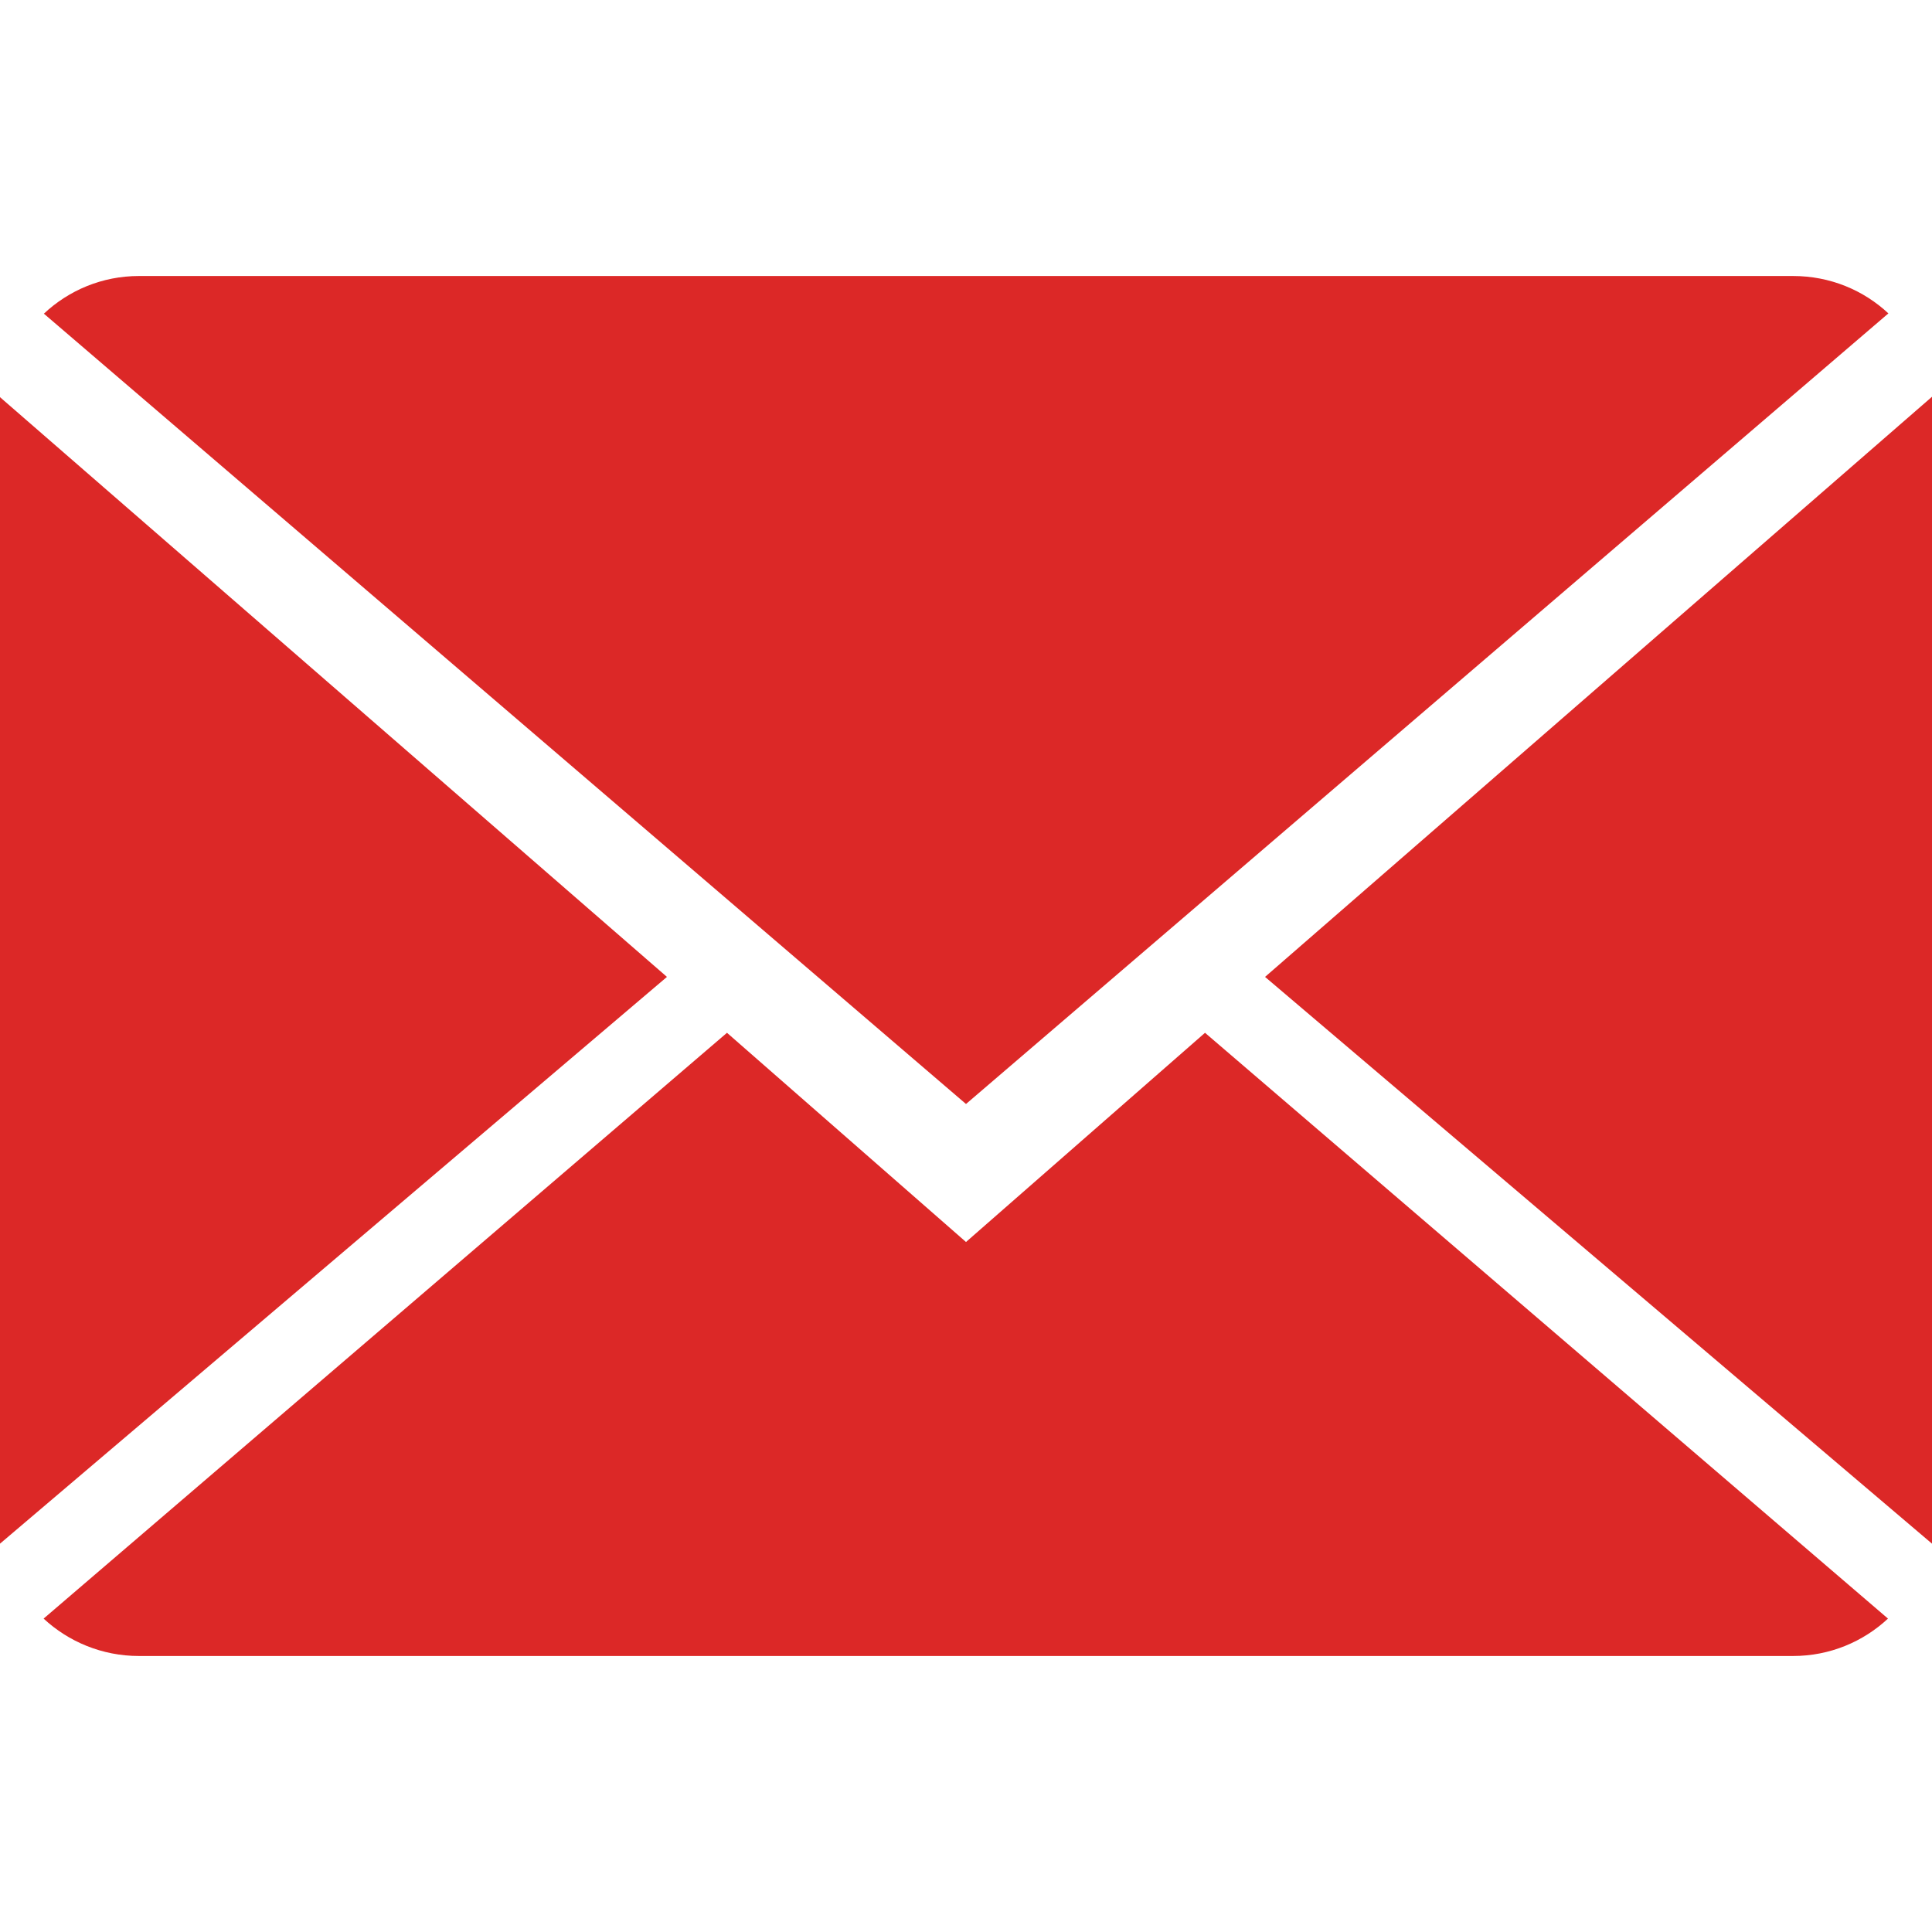
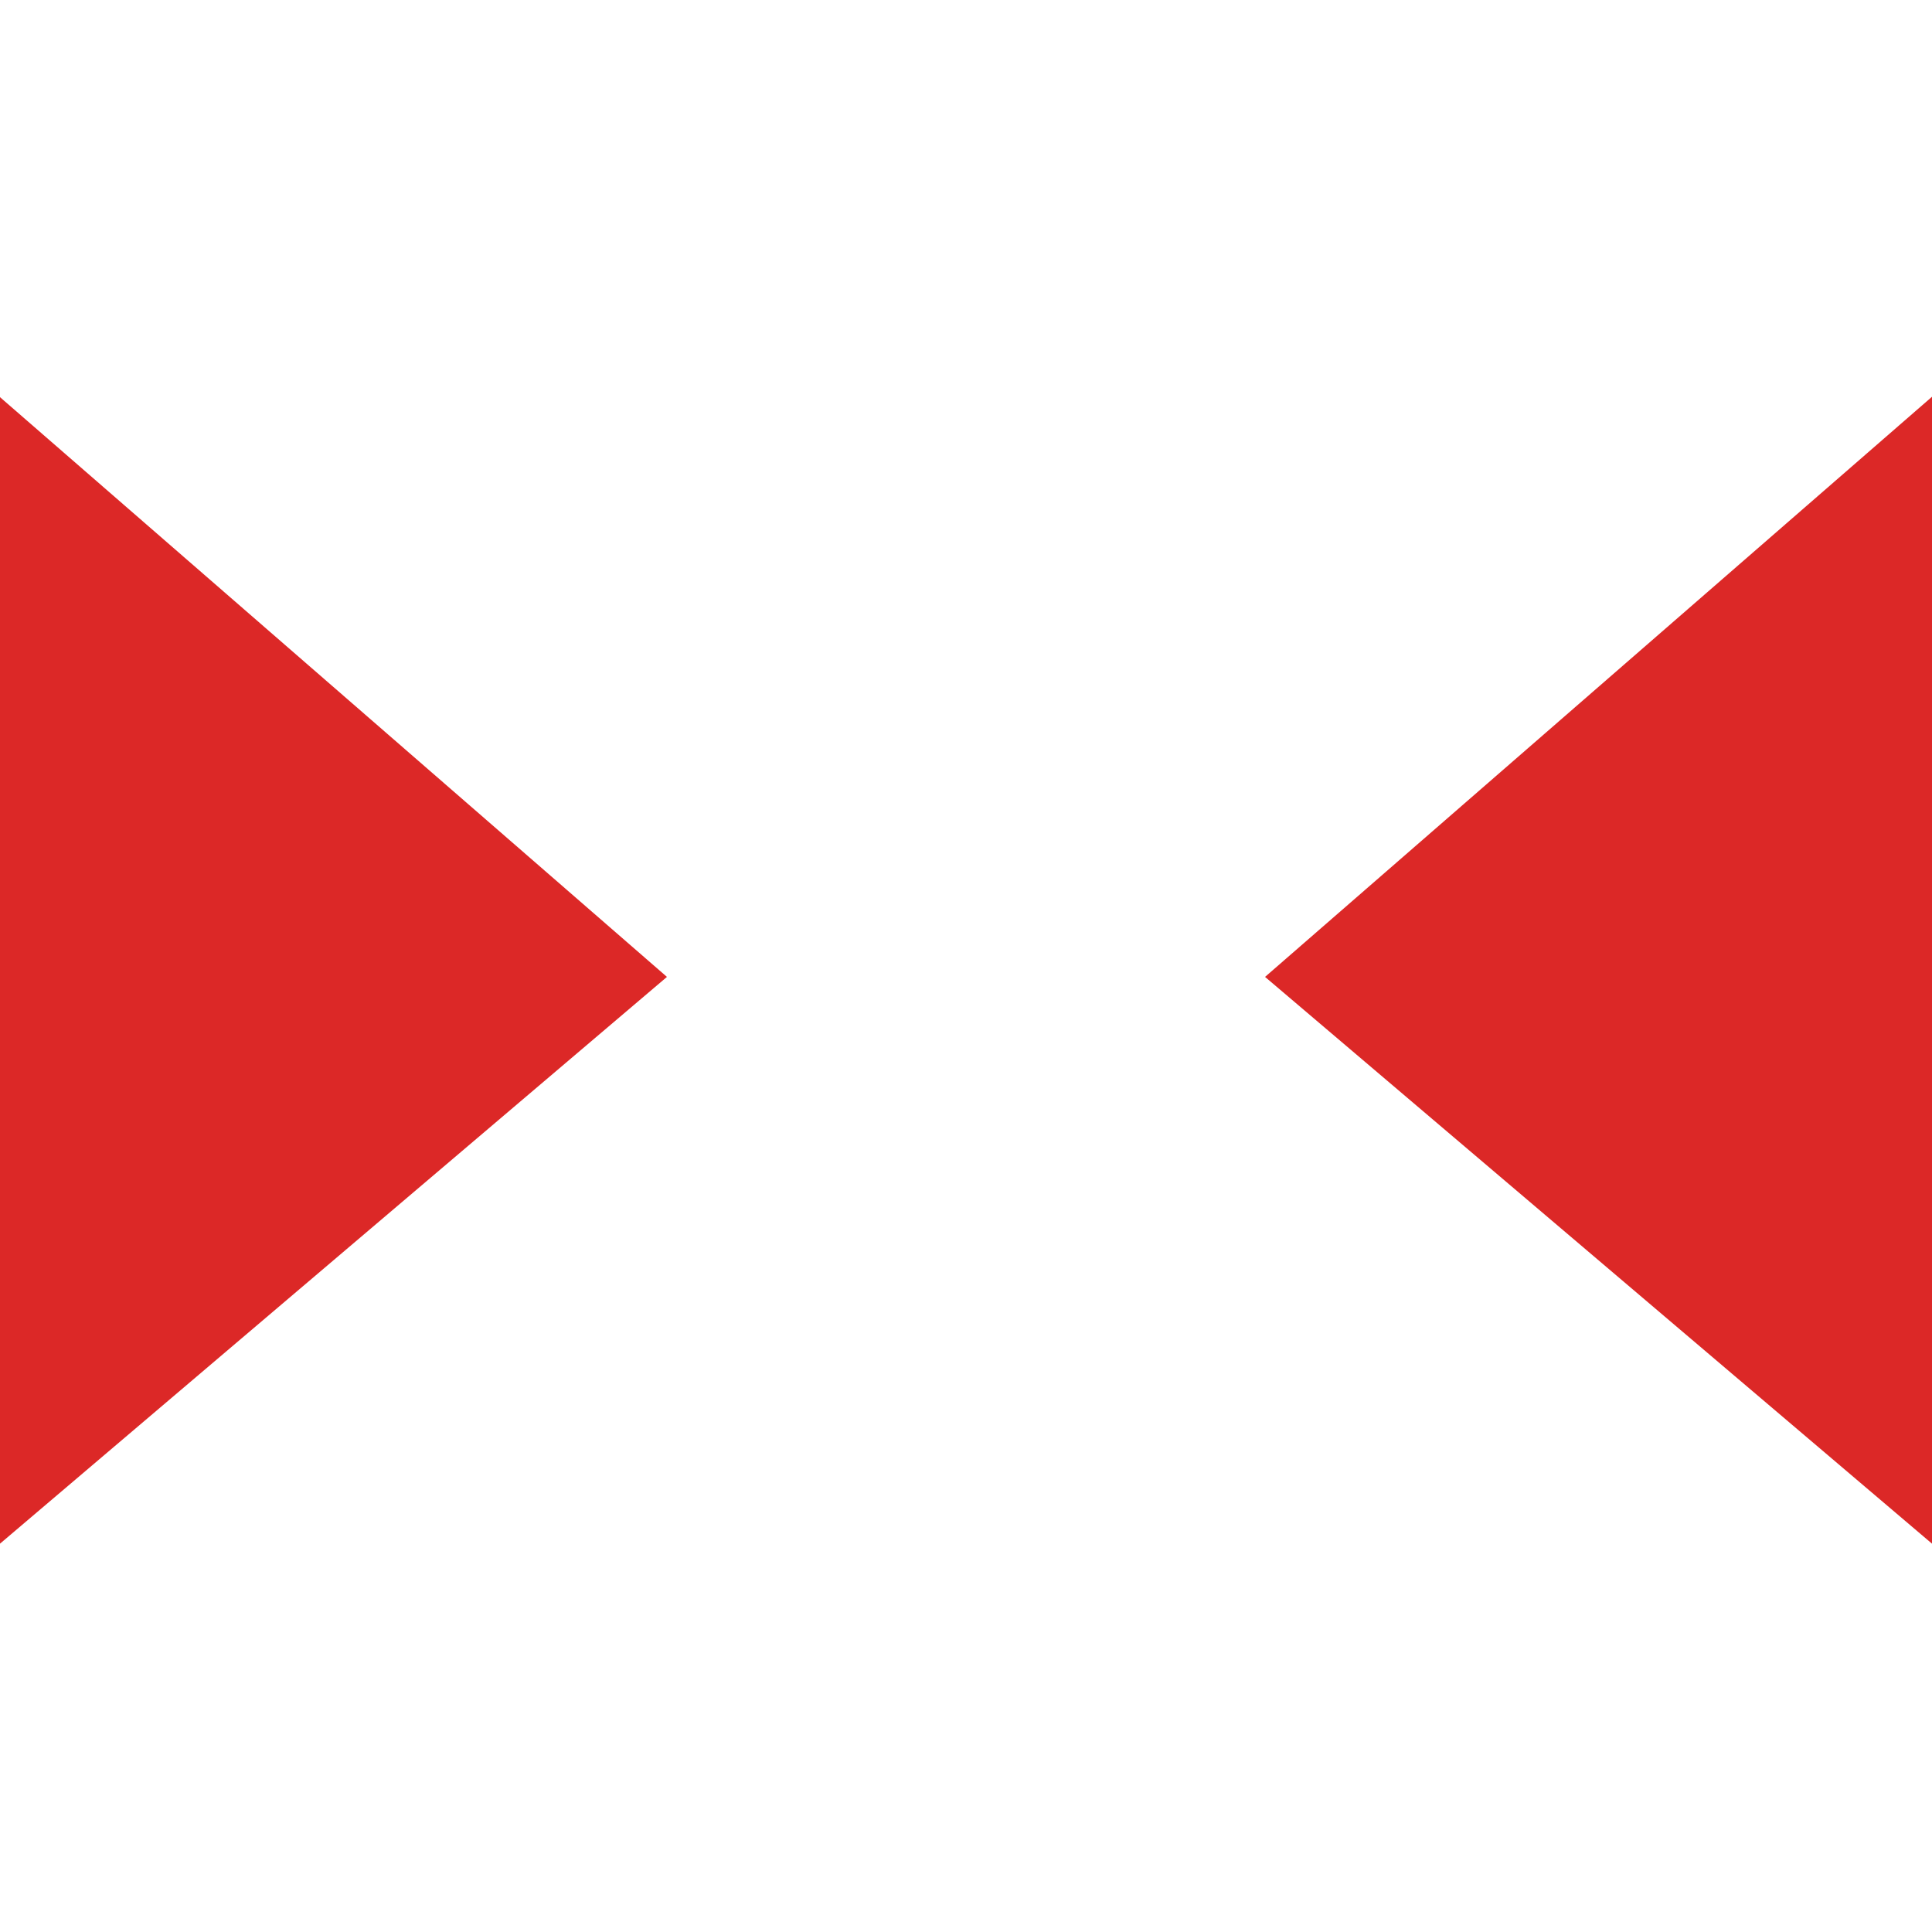
<svg xmlns="http://www.w3.org/2000/svg" version="1.1" id="Capa_1" x="0px" y="0px" viewBox="0 0 14 14" style="enable-background:new 0 0 14 14;" xml:space="preserve" width="512px" height="512px" class="">
  <g>
    <g>
      <g>
-         <path d="M7,9L5.268,7.484l-4.952,4.245C0.496,11.896,0.739,12,1.007,12h11.986    c0.267,0,0.509-0.104,0.688-0.271L8.732,7.484L7,9z" data-original="#030104" class="active-path" data-old_color="#dc2827" fill="#dc2827" />
-         <path d="M13.684,2.271C13.504,2.103,13.262,2,12.993,2H1.007C0.74,2,0.498,2.104,0.318,2.273L7,8    L13.684,2.271z" data-original="#030104" class="active-path" data-old_color="#dc2827" fill="#dc2827" />
        <polygon points="0,2.878 0,11.186 4.833,7.079   " data-original="#030104" class="active-path" data-old_color="#dc2827" fill="#dc2827" />
        <polygon points="9.167,7.079 14,11.186 14,2.875   " data-original="#030104" class="active-path" data-old_color="#dc2827" fill="#dc2827" />
      </g>
    </g>
  </g>
</svg>